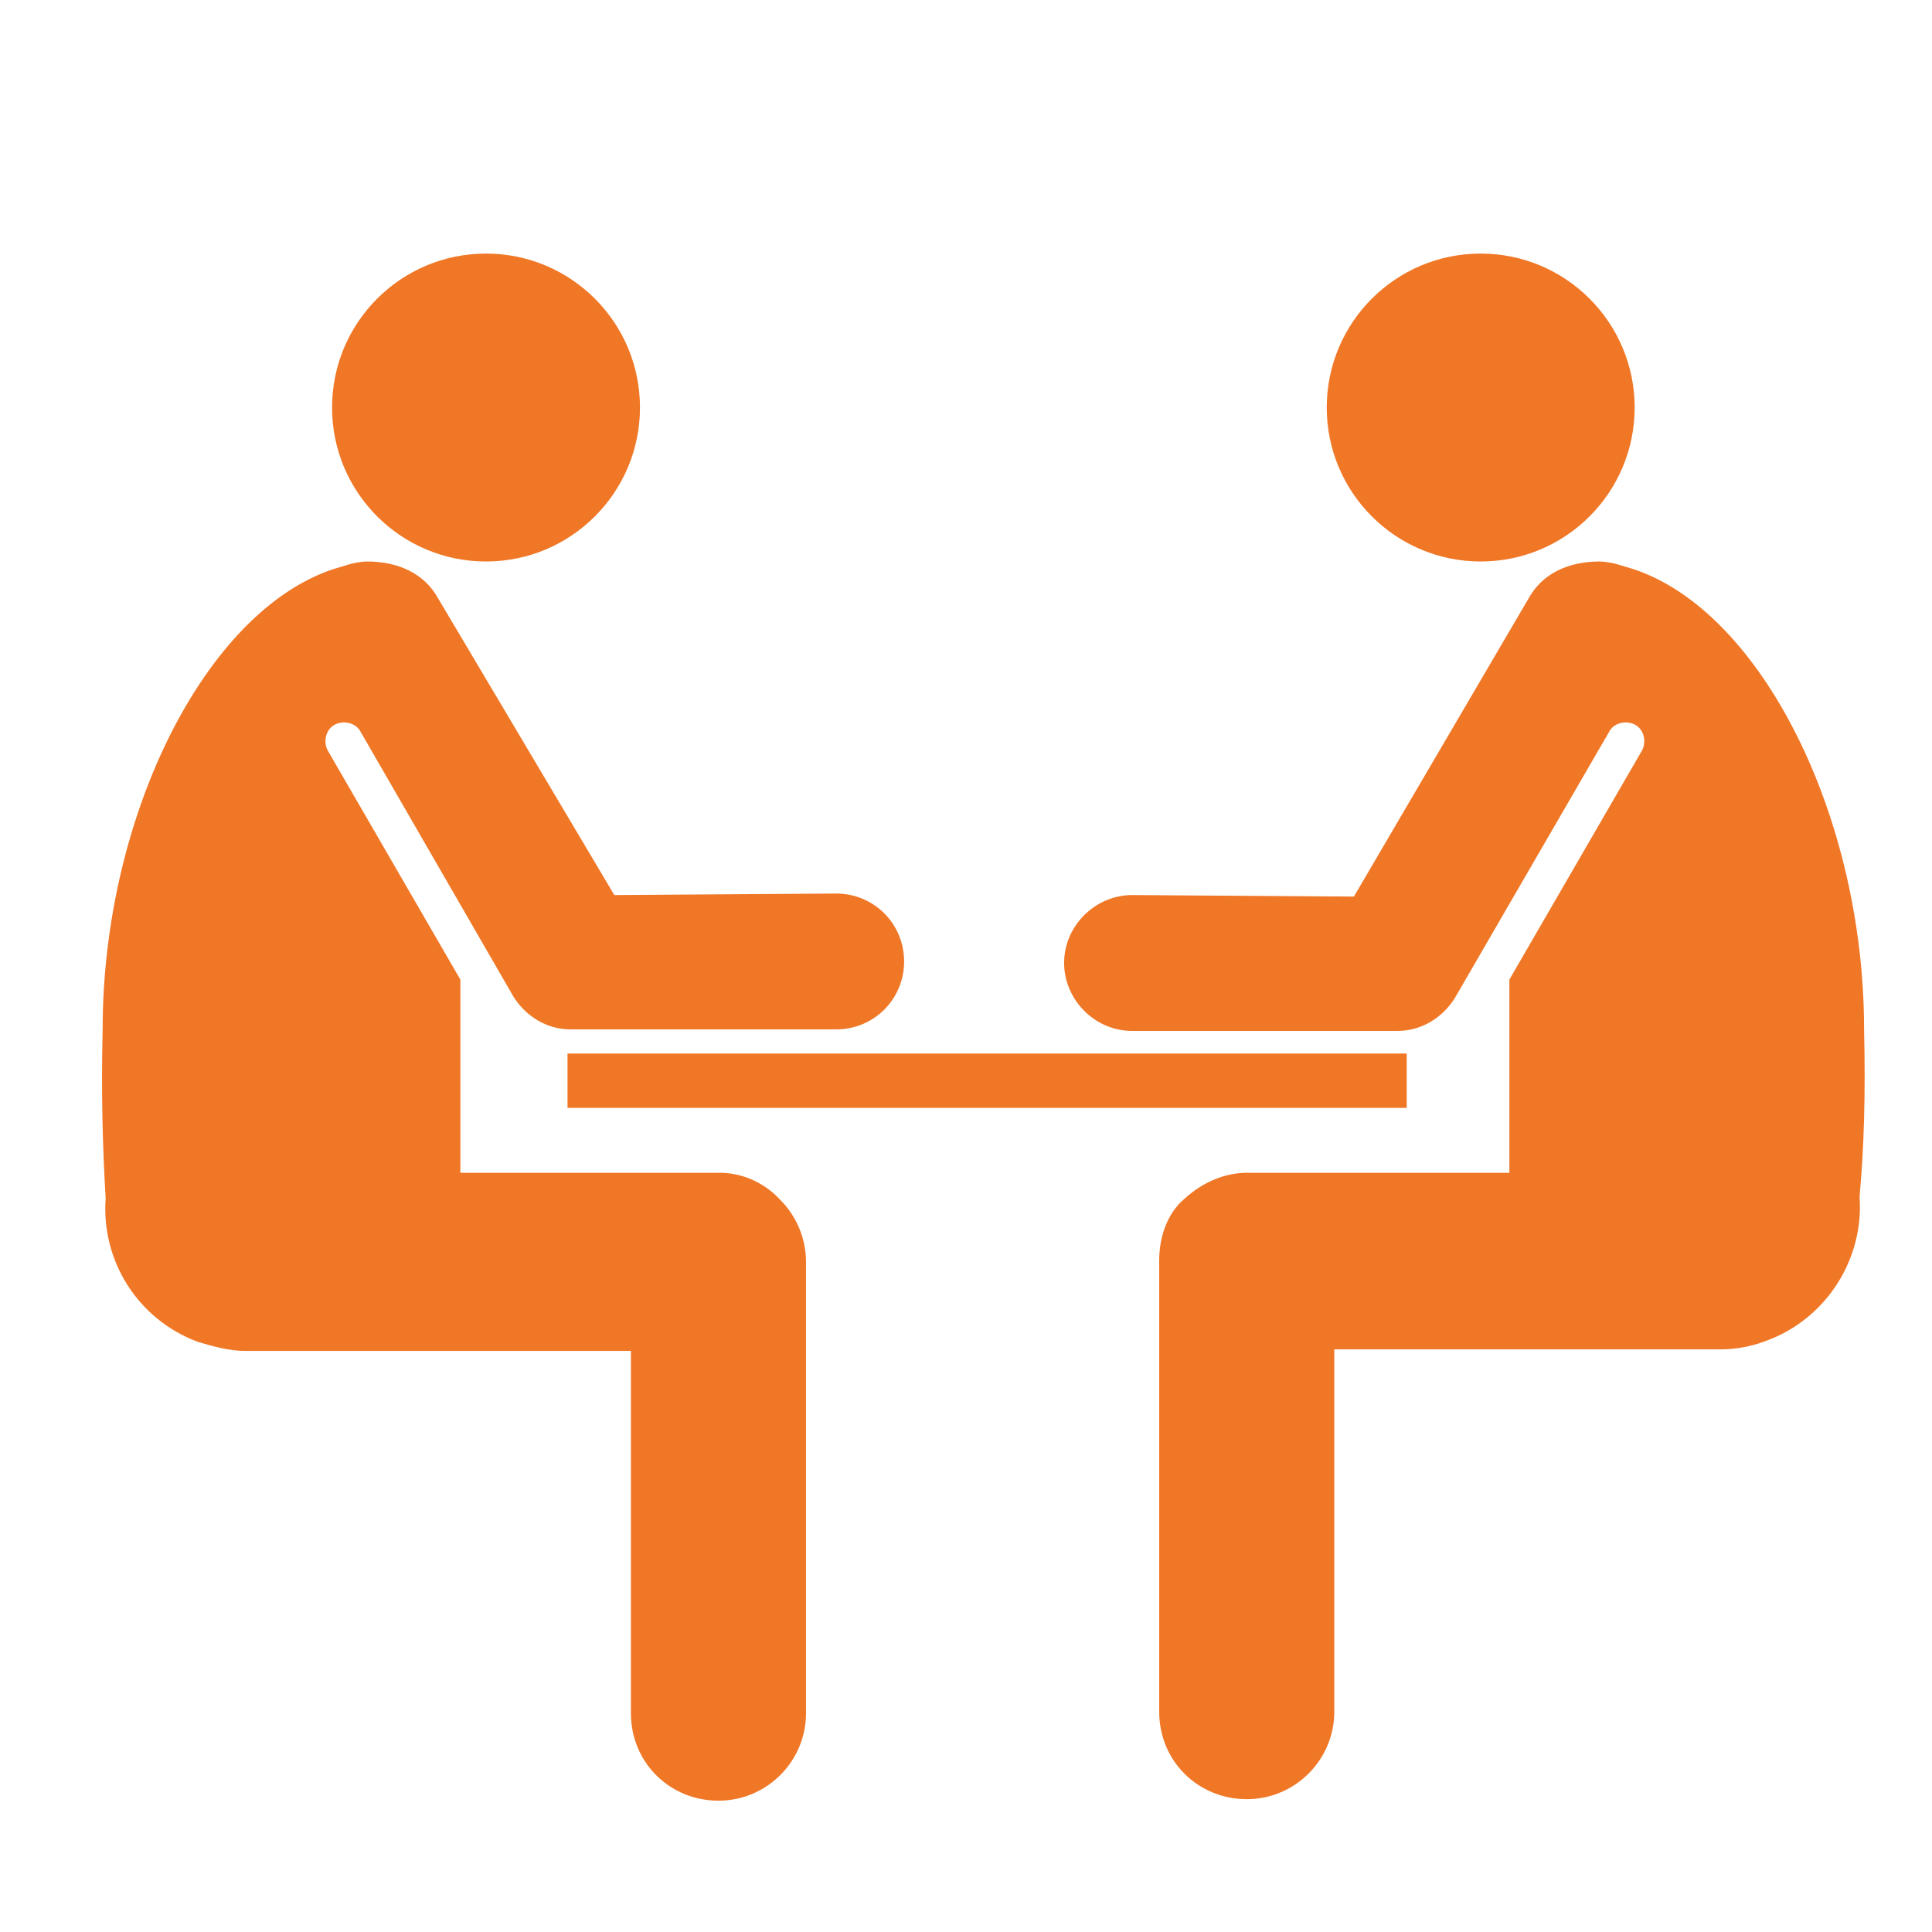
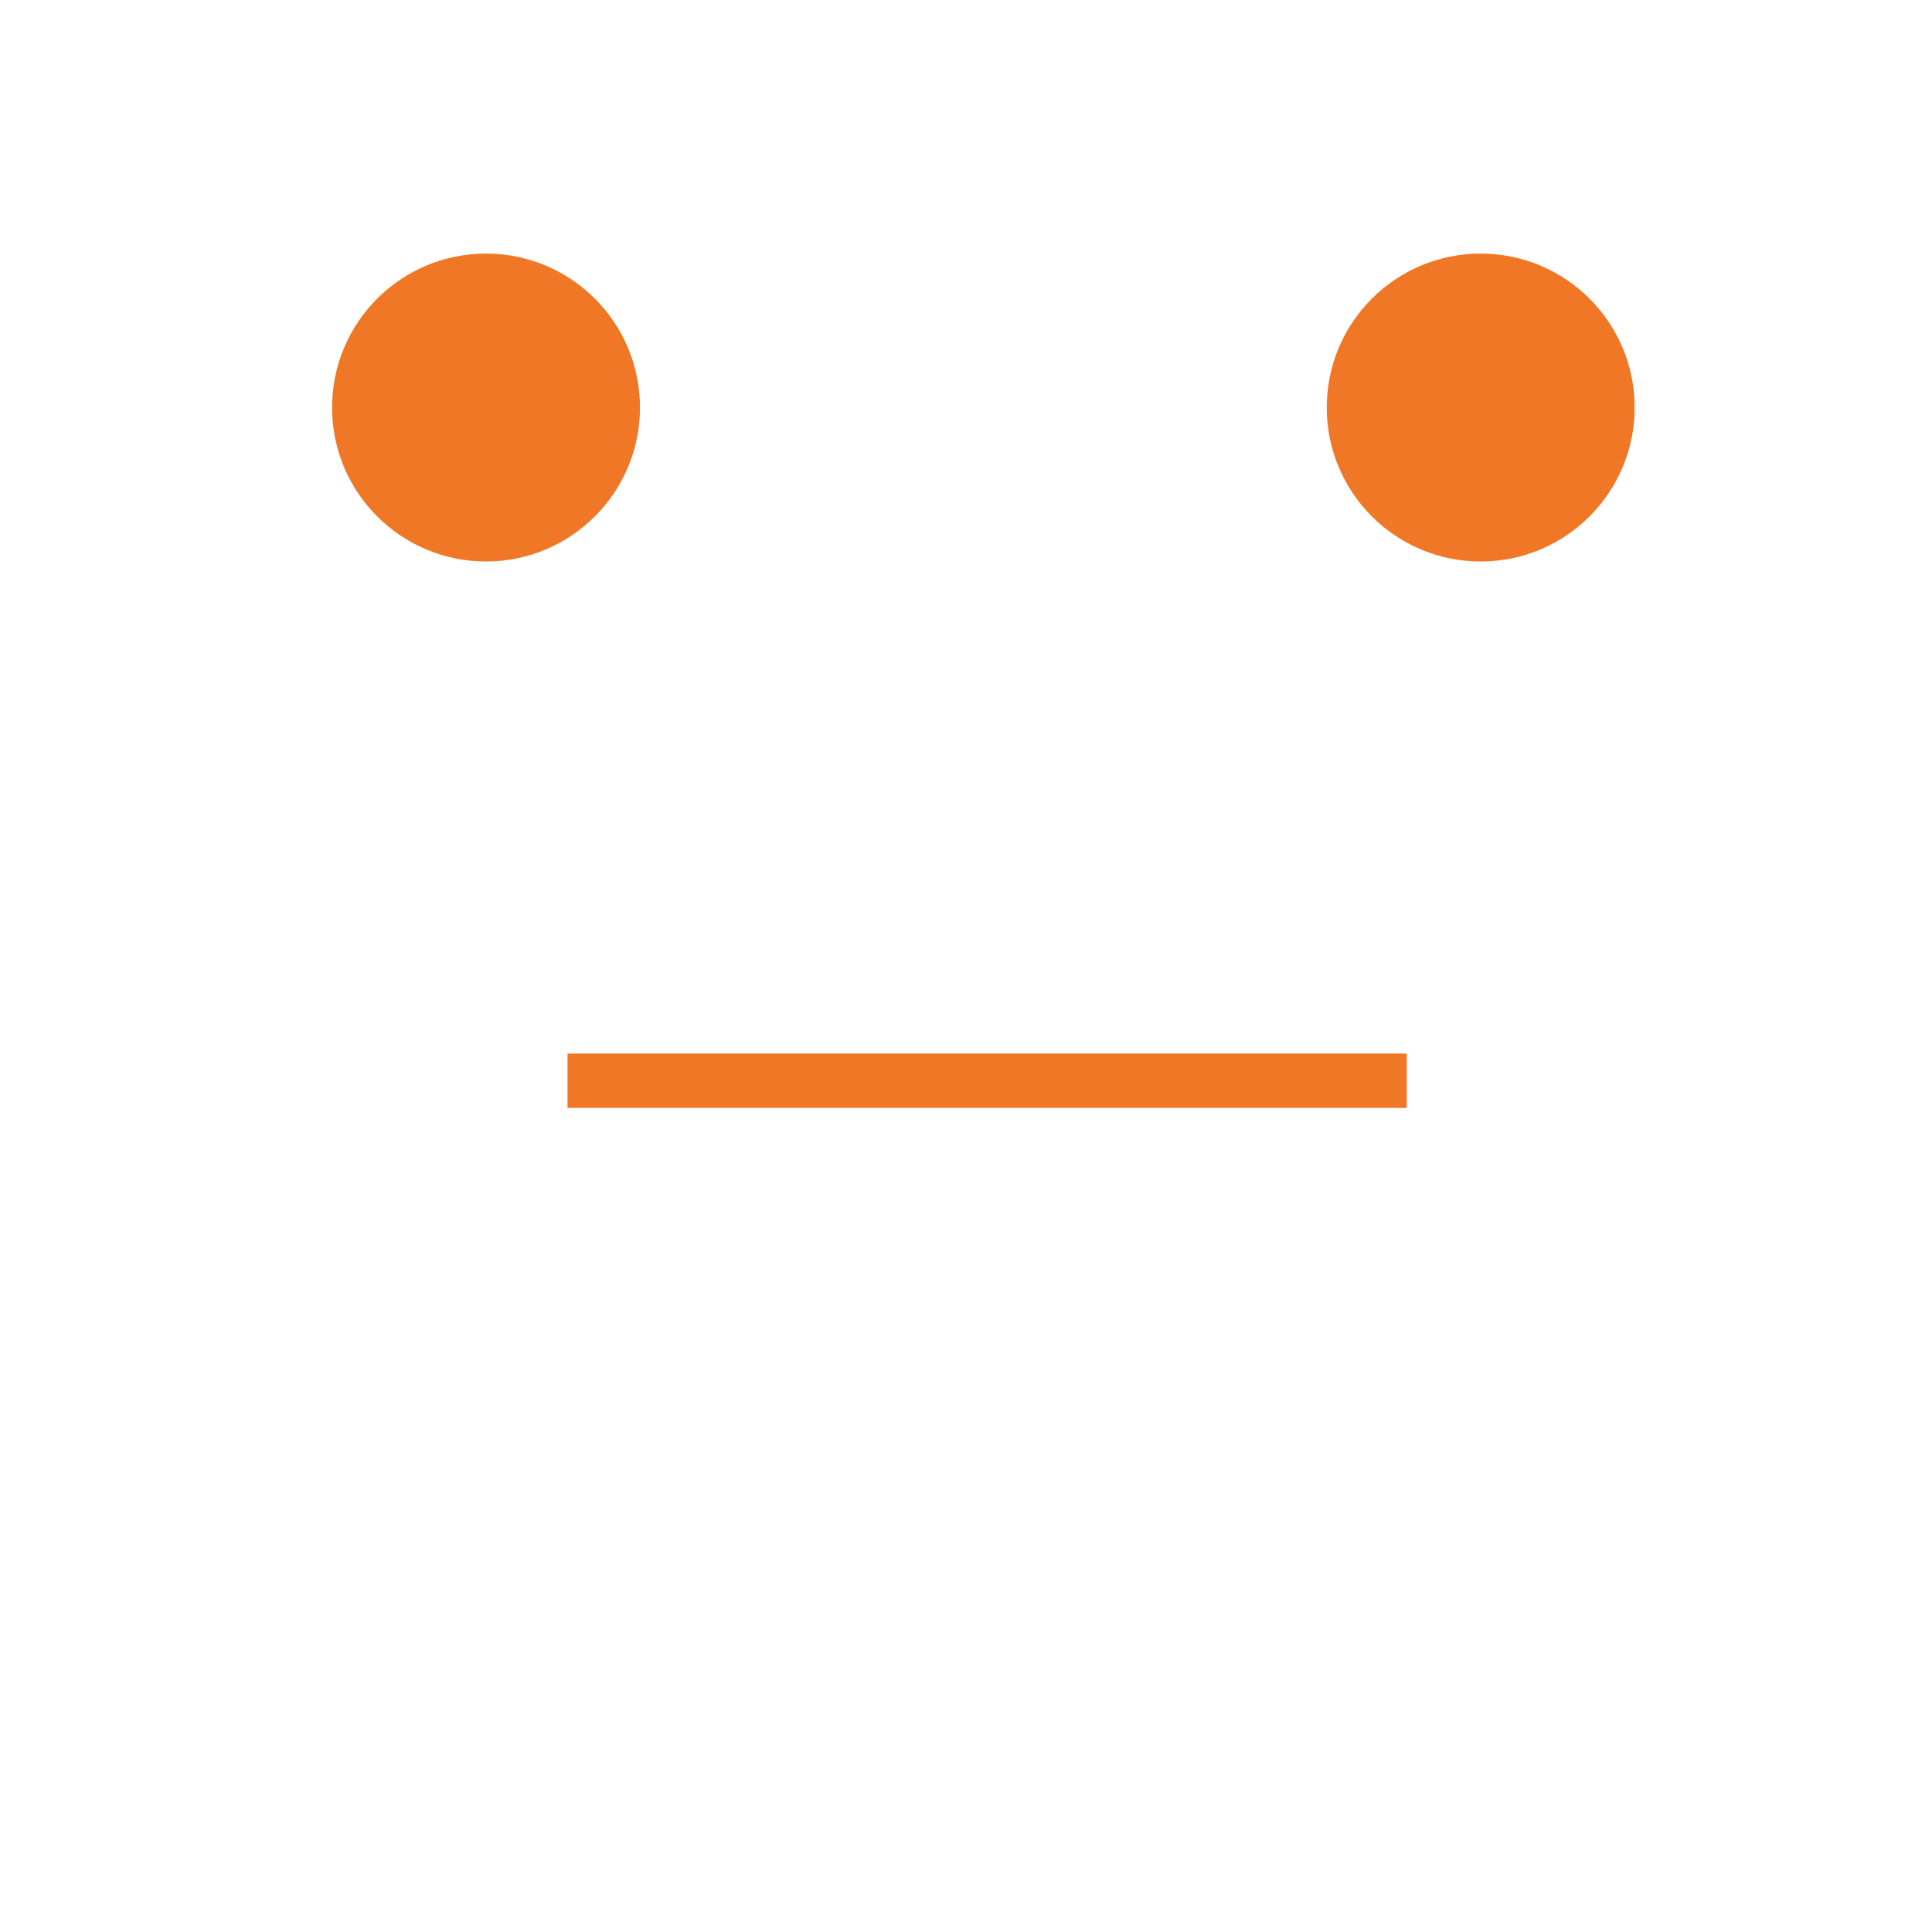
<svg xmlns="http://www.w3.org/2000/svg" width="128" height="128" viewBox="0 0 128 128" fill="none">
  <path d="M93.2 69.8H37.6V73.4H93.2V69.8Z" fill="#F07726" />
  <path d="M32.2 37.2C37.833 37.2 42.4 32.633 42.4 27C42.4 21.366 37.833 16.8 32.2 16.8C26.567 16.8 22 21.366 22 27C22 32.633 26.567 37.2 32.2 37.2Z" fill="#F07726" />
-   <path d="M47.7 77.7H30.5V64.9L21.7 49.7C21.4 49.1 21.6 48.3 22.2 48C22.8 47.7 23.6 47.9 23.9 48.5L34 66C34.8 67.3 36.2 68.2 37.8 68.2H55.4C57.9 68.2 59.9 66.2 59.9 63.7C59.9 61.2 57.9 59.2 55.4 59.2L40.7 59.3L29 39.6C28.1 38 26.4 37.2 24.3 37.2C24 37.2 23.4 37.3 23.1 37.4C22.8 37.5 22.4 37.6 22.1 37.7C13.6 40.5 6.8 54.1 6.8 68.2C6.7 72.5 6.8 76 7 79.4C6.7 83.5 9.1 87.4 13.1 88.9C14.1 89.2 15.2 89.5 16.2 89.5H41.8V113.5C41.8 116.8 44.4 119.3 47.6 119.3C50.8 119.3 53.4 116.7 53.4 113.5V83.6C53.4 82.1 52.8 80.6 51.7 79.5C50.6 78.3 49.1 77.7 47.7 77.7Z" fill="#F07726" />
  <path d="M98.1 37.2C103.733 37.2 108.3 32.633 108.3 27C108.3 21.366 103.733 16.8 98.1 16.8C92.467 16.8 87.9 21.366 87.9 27C87.9 32.633 92.467 37.2 98.1 37.2Z" fill="#F07726" />
-   <path d="M123.5 68.2C123.5 54.1 116.7 40.5 108.2 37.7C107.9 37.6 107.5 37.5 107.2 37.4C106.9 37.3 106.3 37.2 106 37.2C103.9 37.2 102.2 38 101.3 39.6L89.7 59.4L75 59.3C72.6 59.3 70.5 61.3 70.5 63.8C70.5 66.2 72.5 68.3 75 68.3H92.6C94.2 68.3 95.6 67.4 96.4 66.1L106.6 48.5C106.9 47.9 107.7 47.7 108.3 48C108.9 48.3 109.1 49.1 108.8 49.7L100 64.9V77.7H82.6C81.2 77.7 79.7 78.3 78.5 79.4C77.3 80.4 76.8 82 76.8 83.5V113.4C76.8 116.7 79.4 119.2 82.6 119.2C85.8 119.2 88.4 116.6 88.4 113.4V89.4H114C115 89.4 116.1 89.2 117.1 88.8C121.1 87.3 123.5 83.3 123.2 79.3C123.5 76 123.6 72.5 123.5 68.2Z" fill="#F07726" />
</svg>